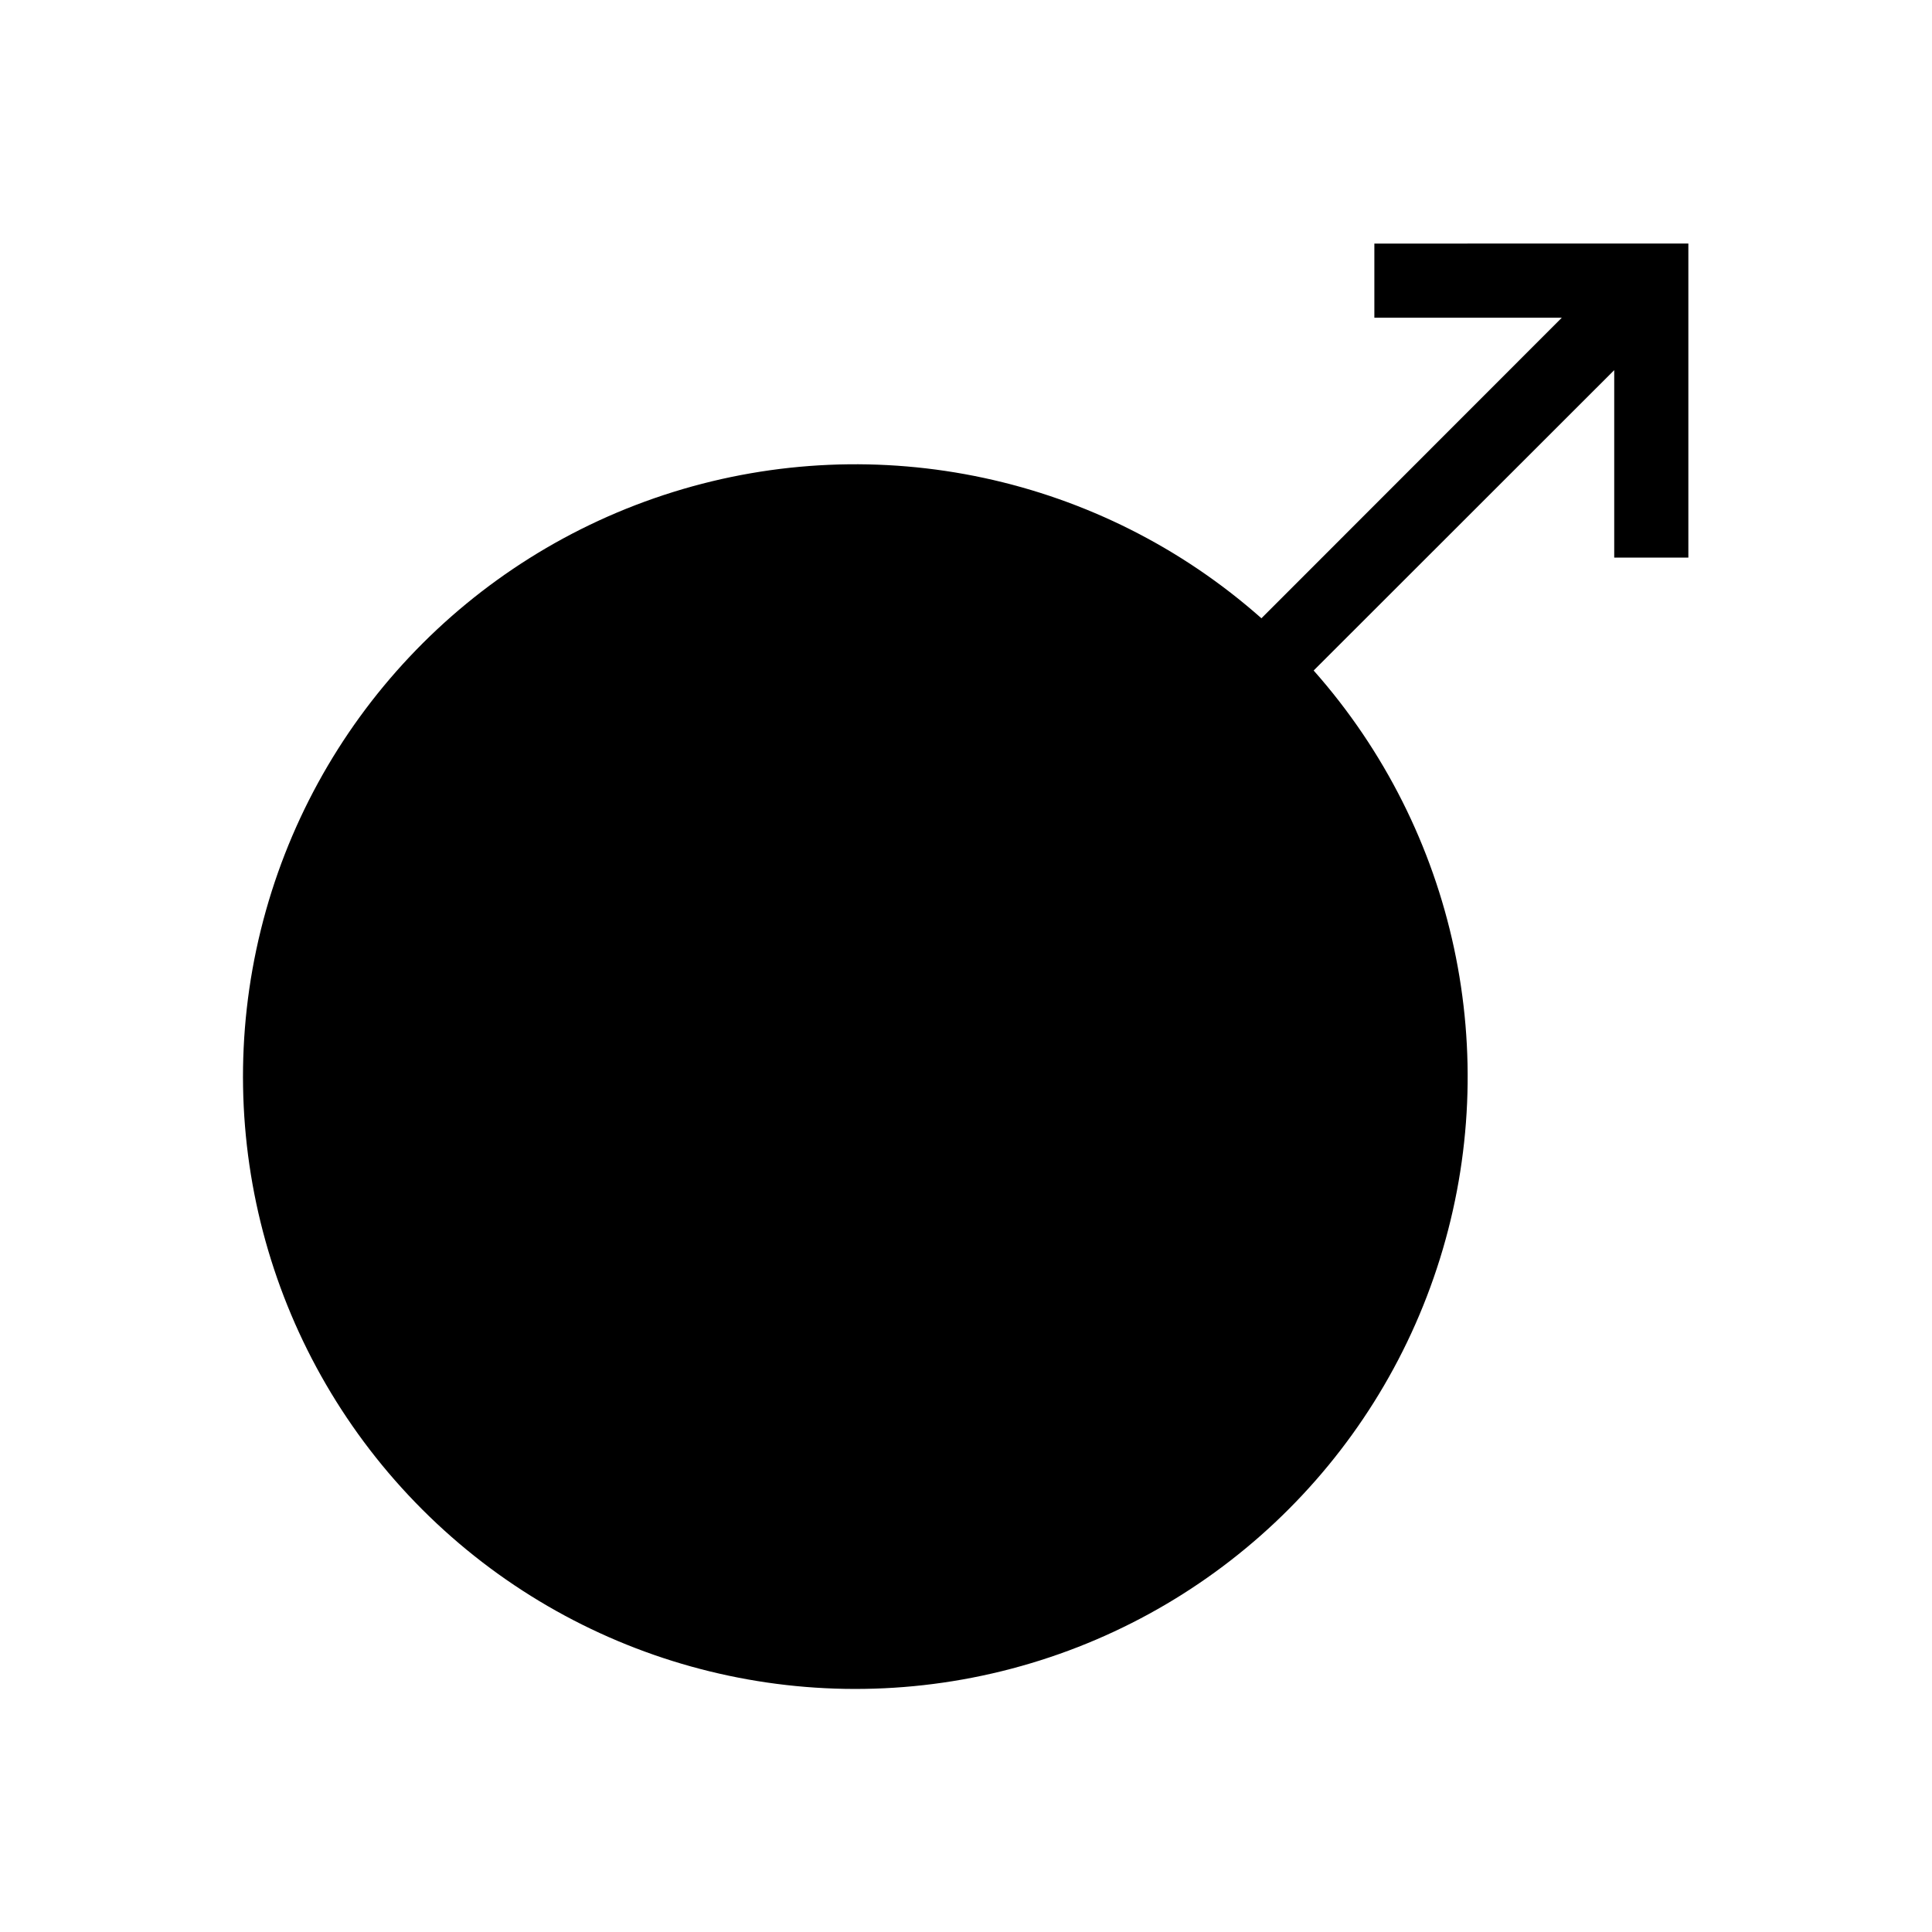
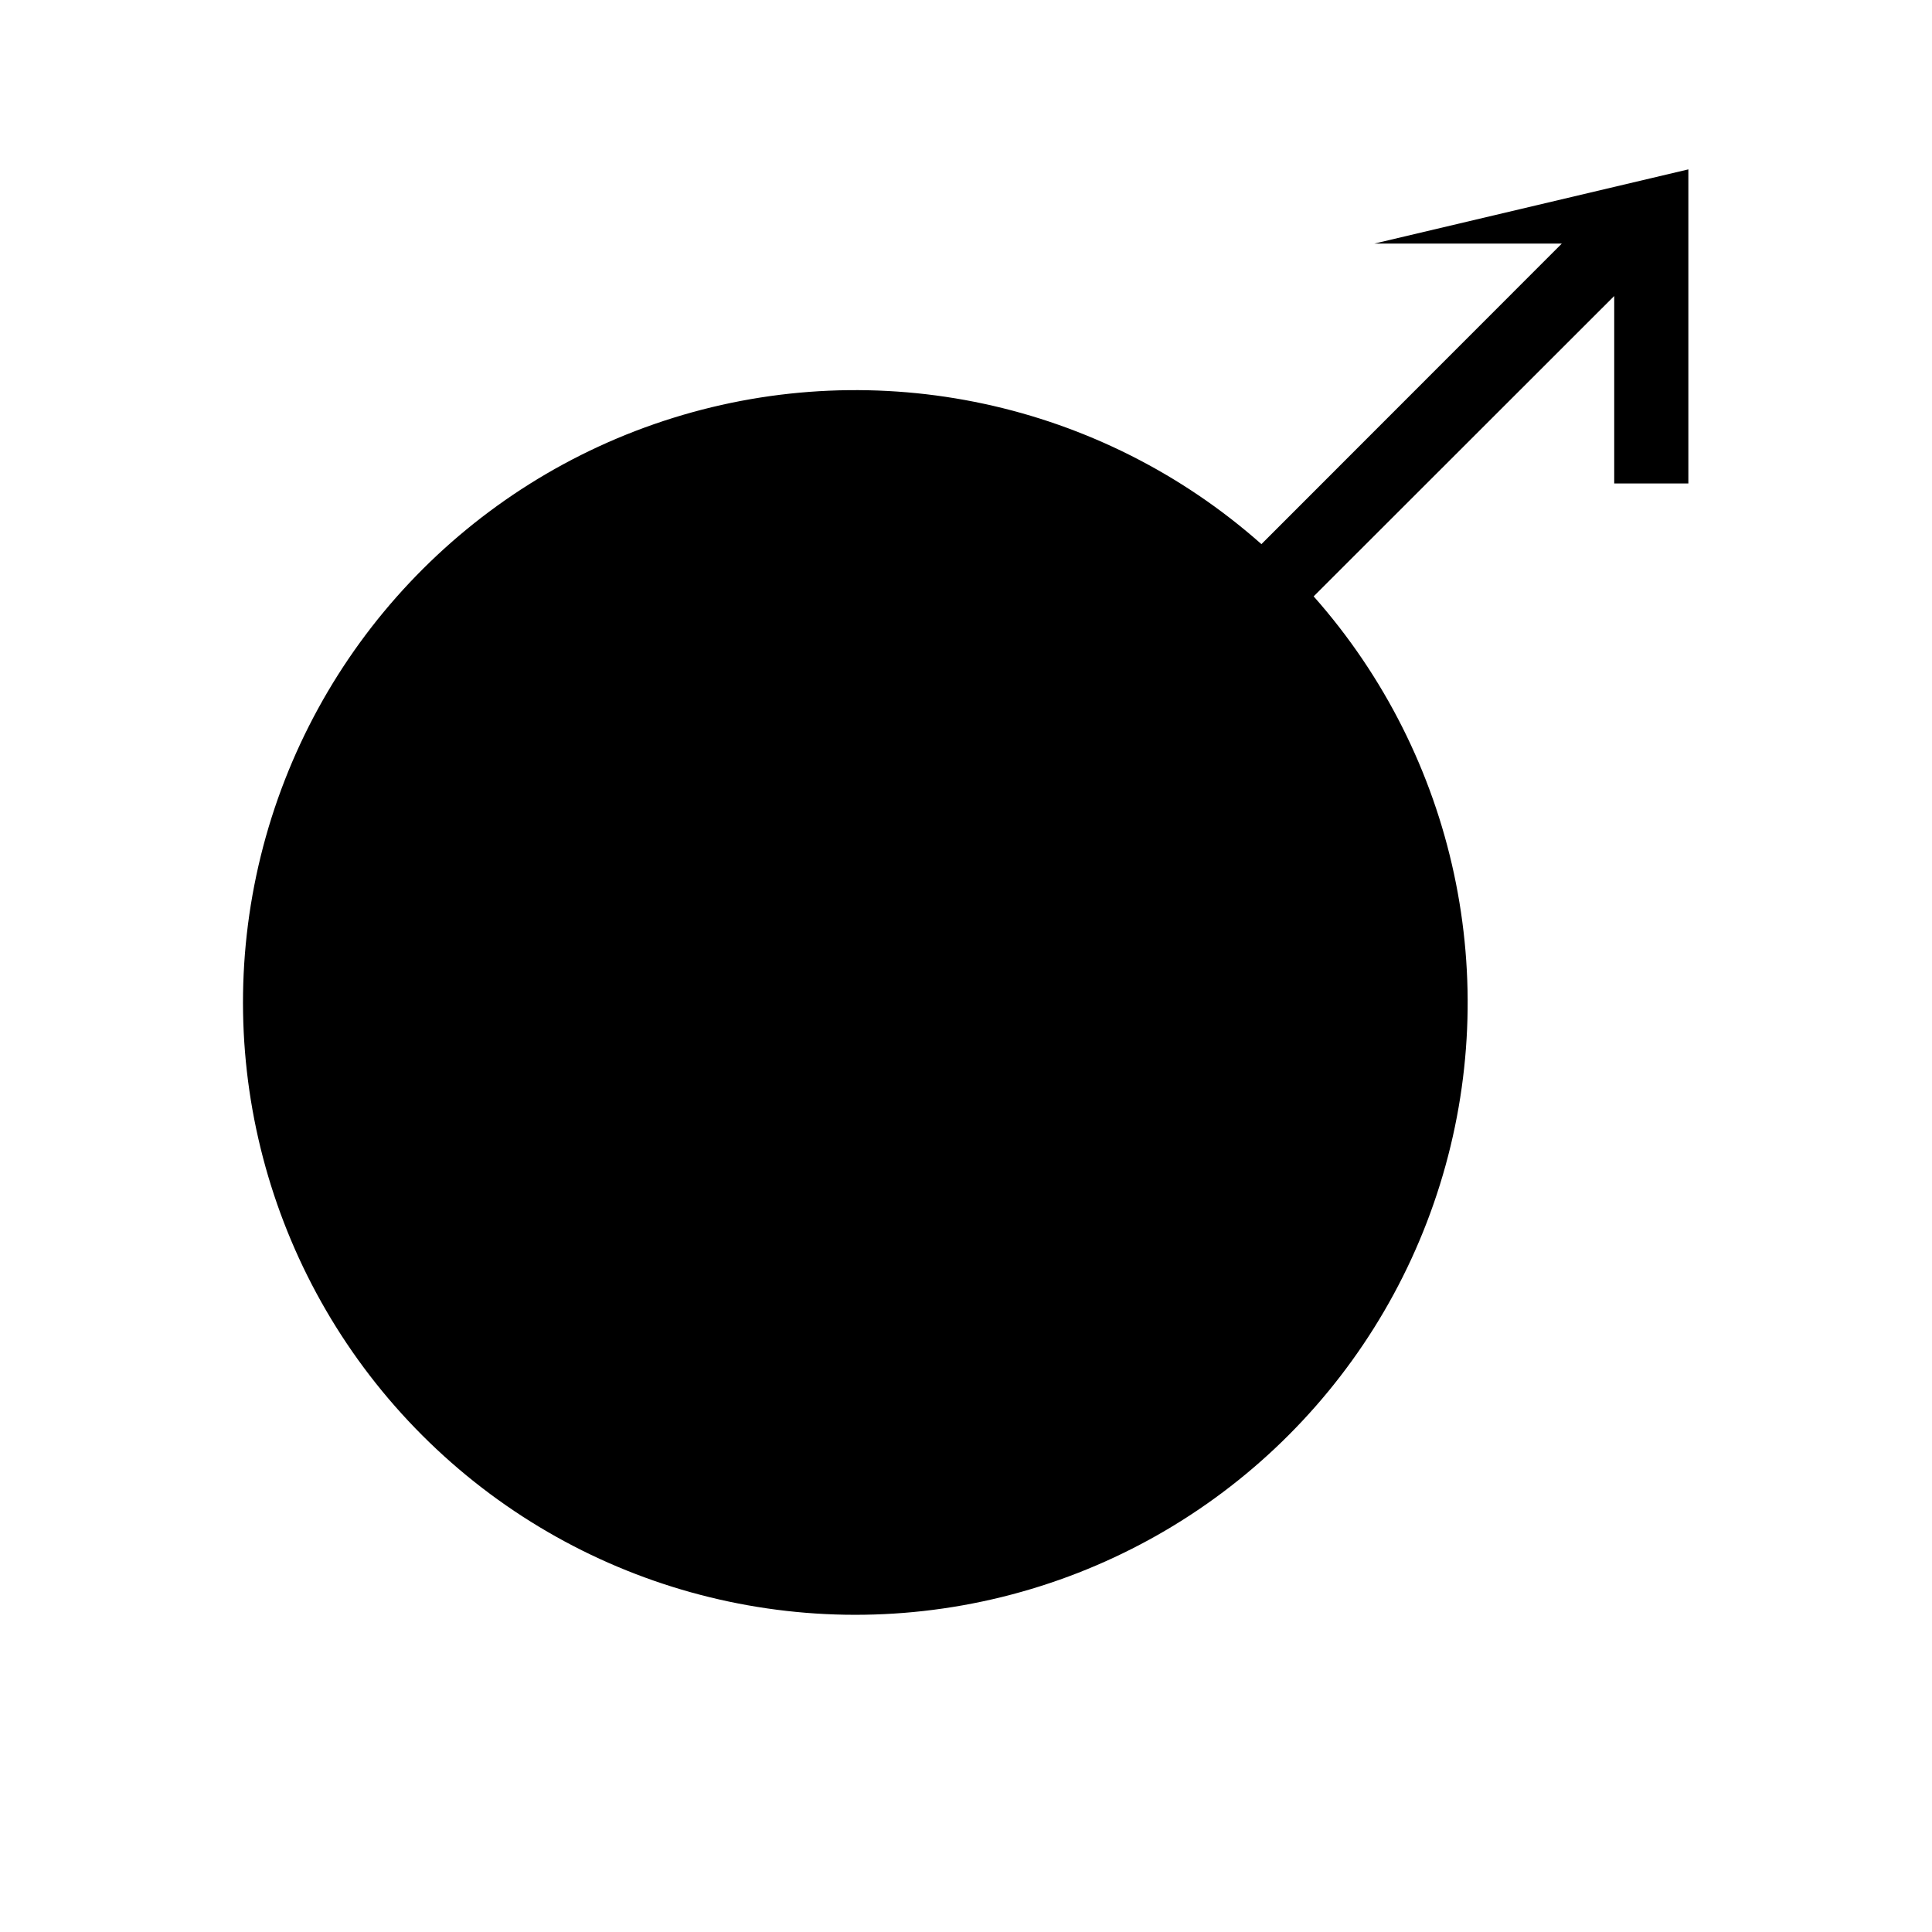
<svg xmlns="http://www.w3.org/2000/svg" fill="#000000" width="800px" height="800px" version="1.1" viewBox="144 144 512 512">
-   <path d="m508.22 208.55v19.648h49.676l-79.605 79.652c-42.52-37.672-101.65-50.363-155.89-33.465-54.238 16.902-95.688 60.934-109.29 116.09-13.594 55.16 2.644 113.41 42.816 153.58 40.172 40.172 98.422 56.41 153.58 42.816 55.16-13.598 99.191-55.047 116.09-109.29s4.207-113.36-33.465-155.89l79.652-79.602v49.676h19.648v-83.23z" />
+   <path d="m508.22 208.55h49.676l-79.605 79.652c-42.52-37.672-101.65-50.363-155.89-33.465-54.238 16.902-95.688 60.934-109.29 116.09-13.594 55.16 2.644 113.41 42.816 153.58 40.172 40.172 98.422 56.41 153.58 42.816 55.16-13.598 99.191-55.047 116.09-109.29s4.207-113.36-33.465-155.89l79.652-79.602v49.676h19.648v-83.23z" />
</svg>